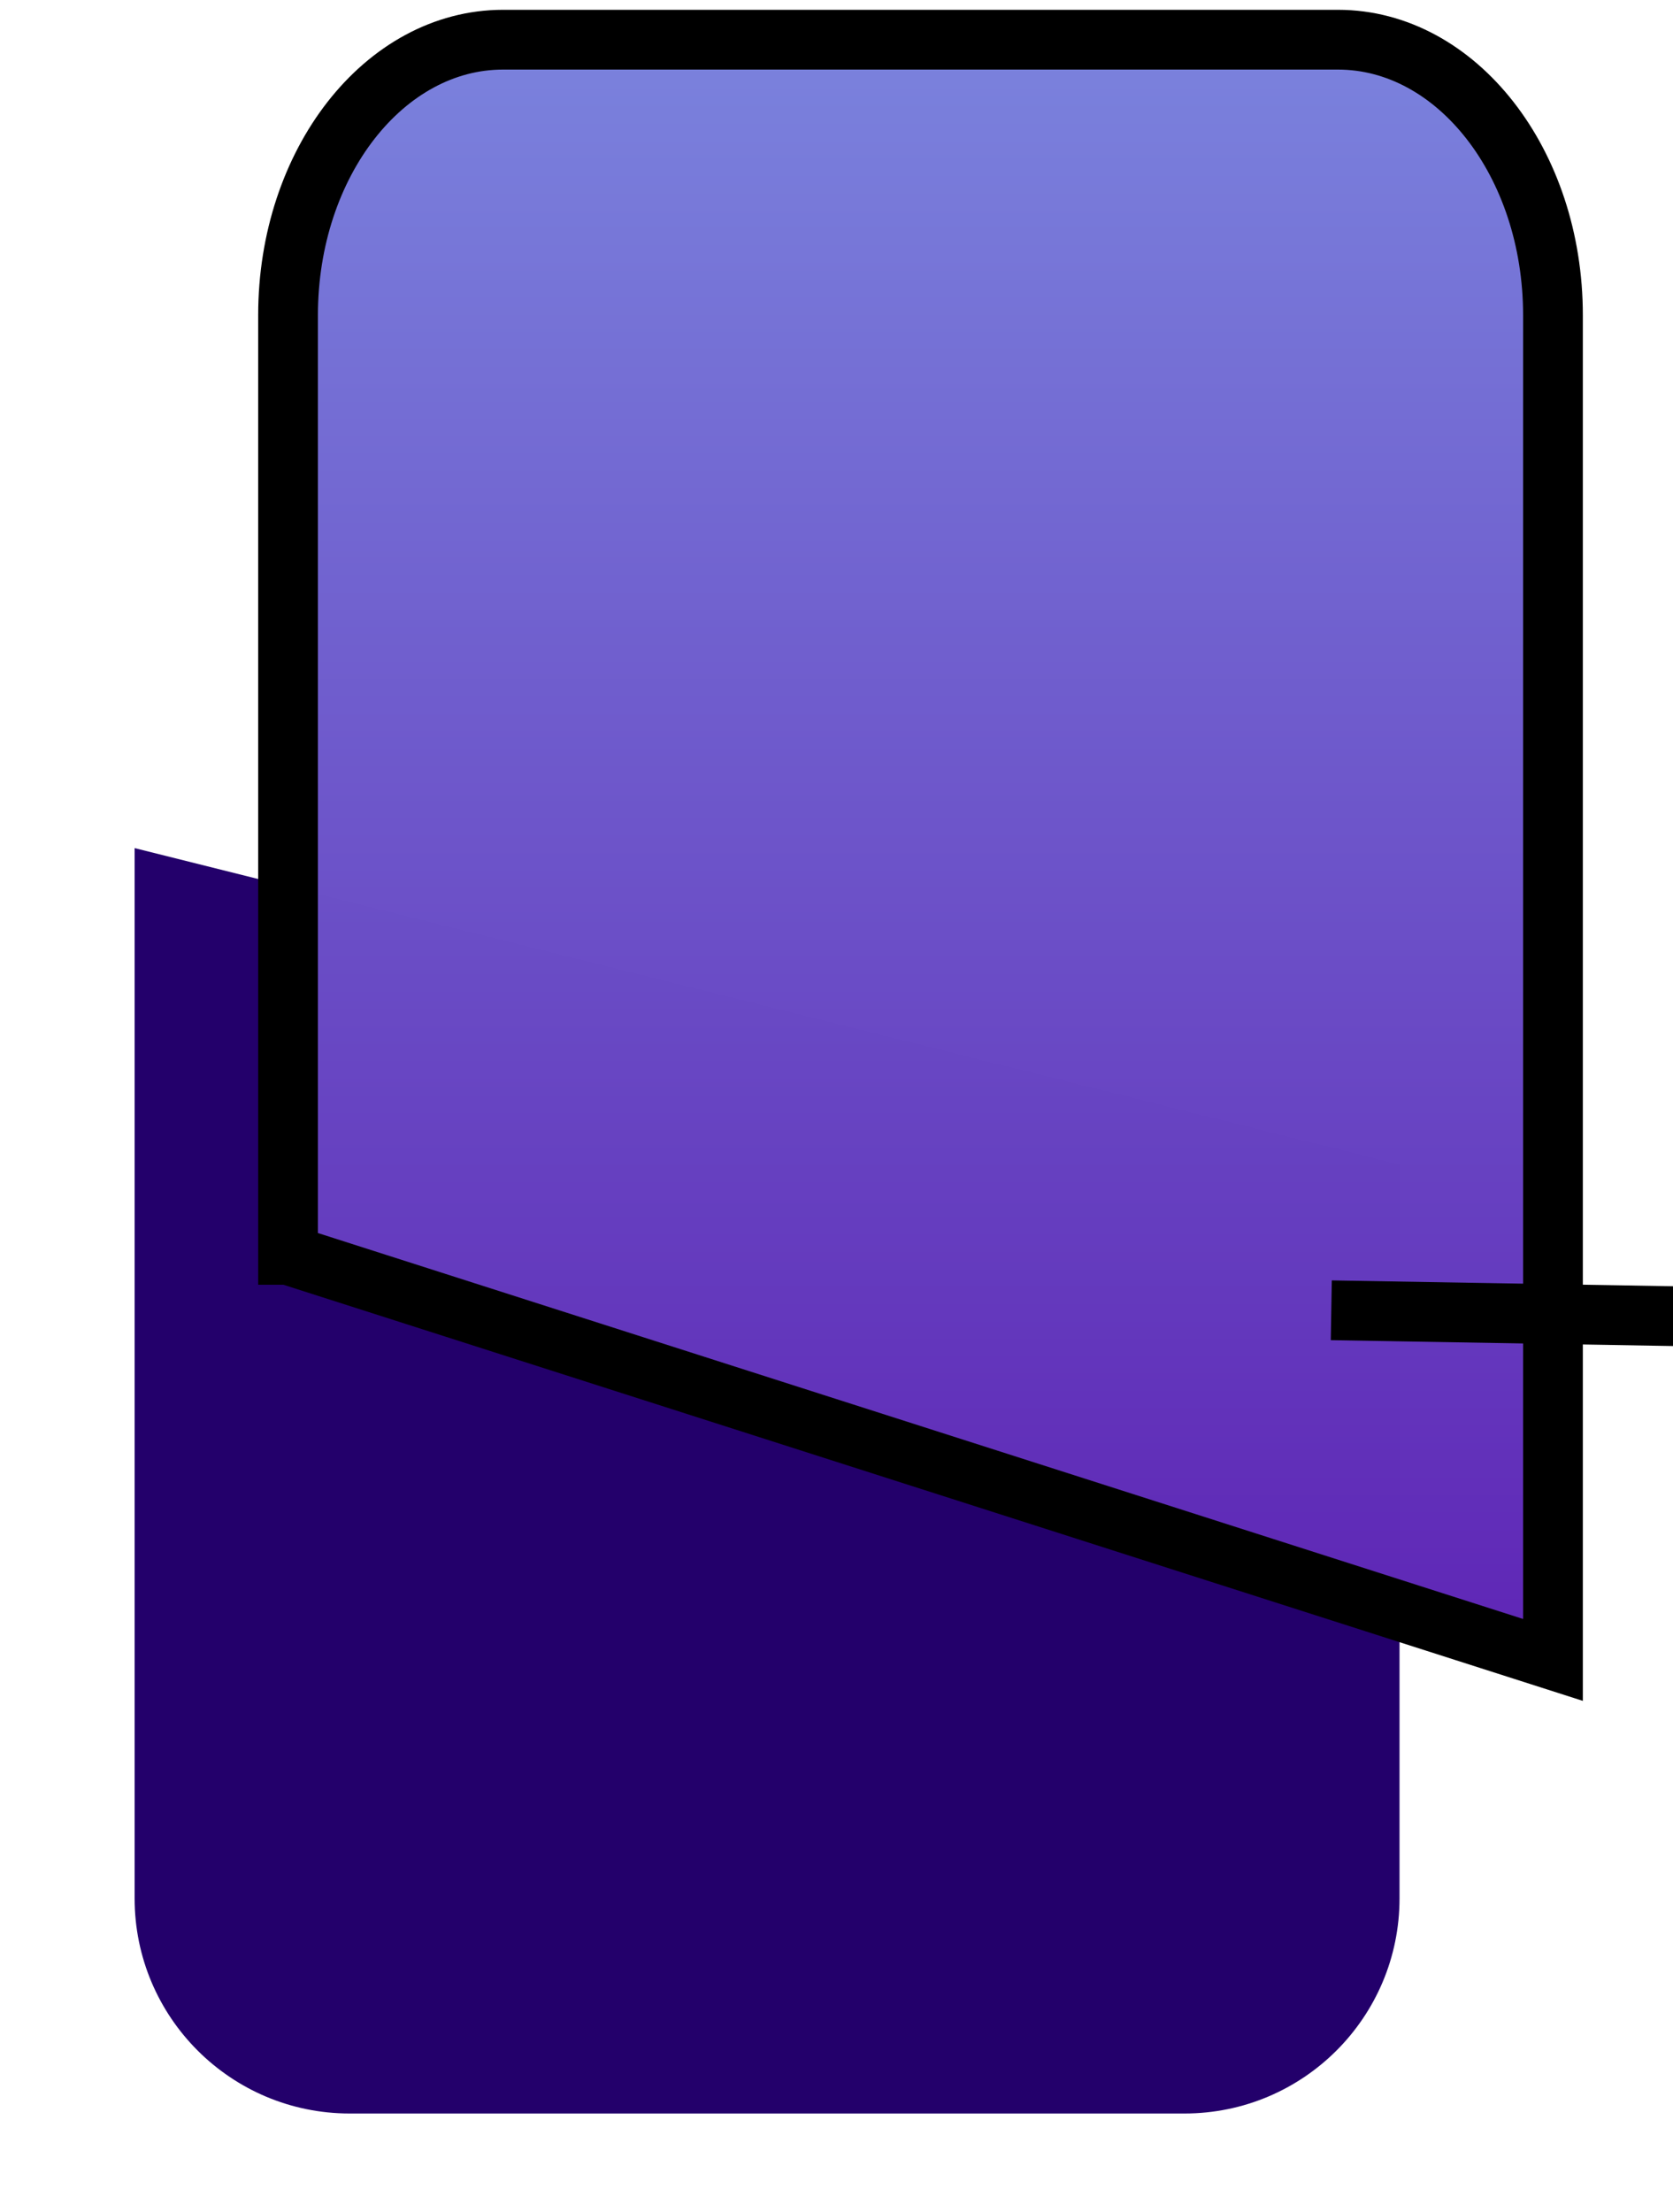
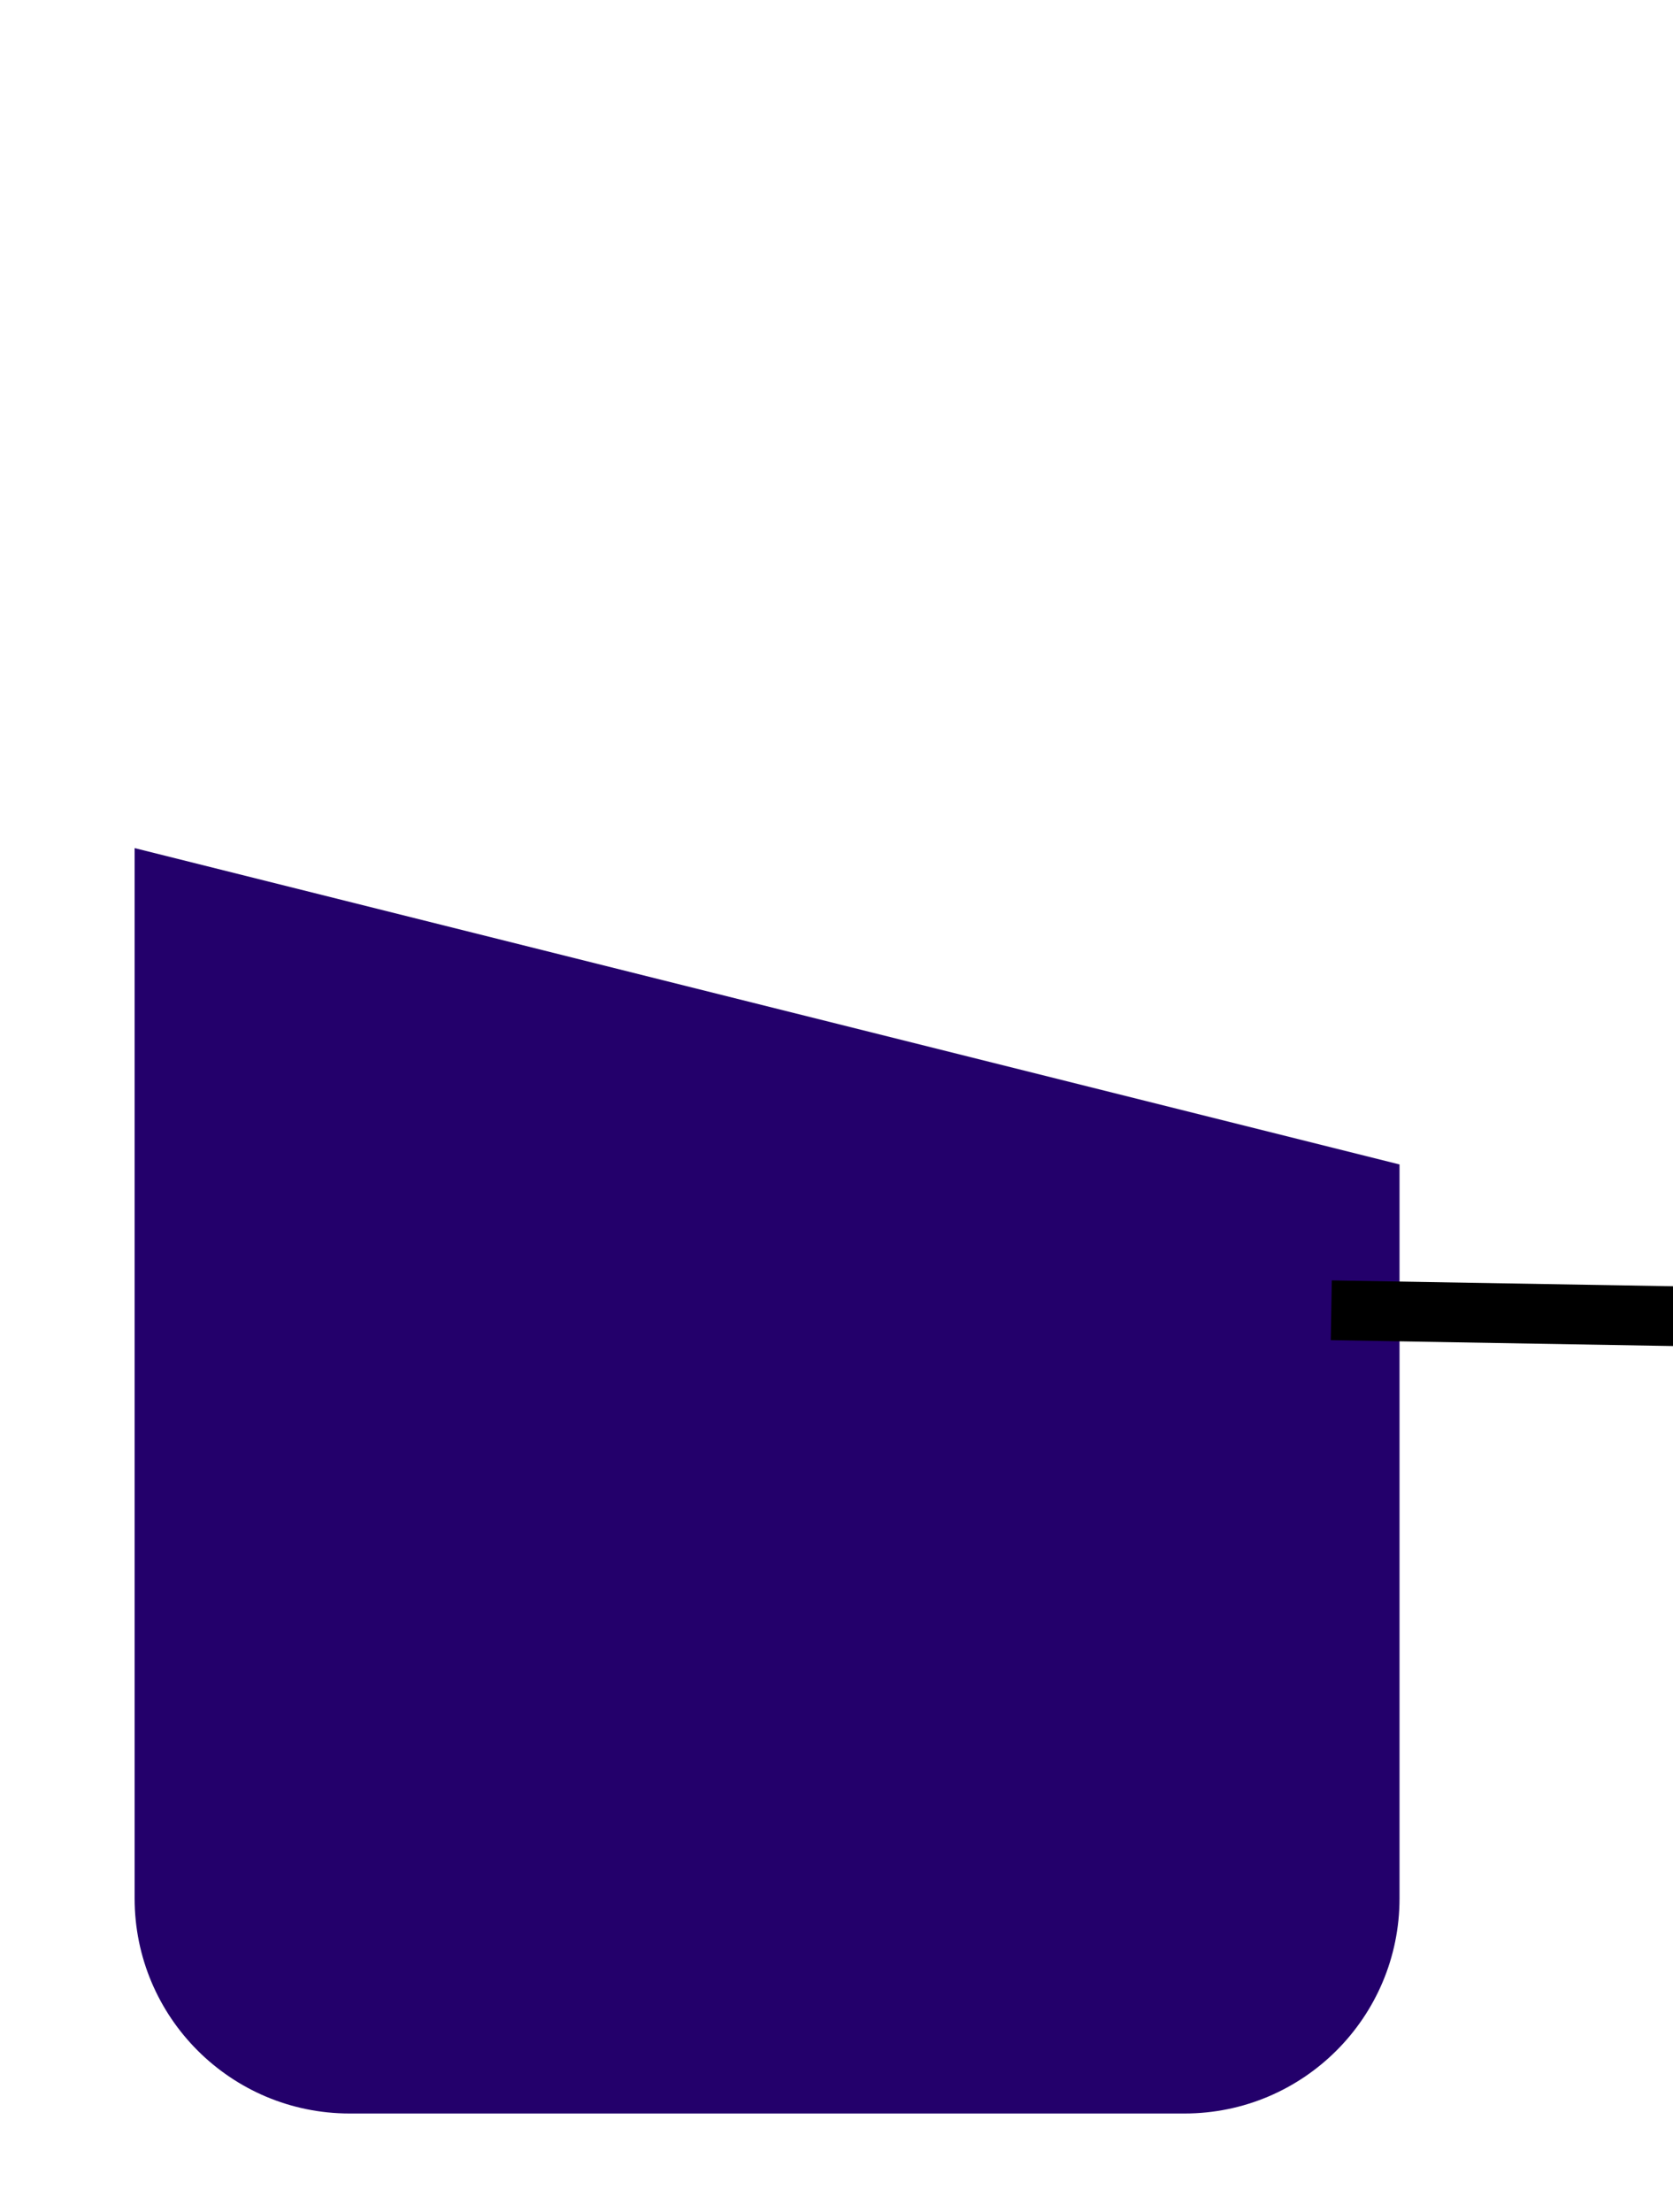
<svg xmlns="http://www.w3.org/2000/svg" width="28" height="37" fill="none">
  <defs>
    <linearGradient y2="0" x2="1" y1="0" x1="0" id="svg_112">
      <stop offset="0" stop-opacity="0.996" stop-color="#5e24b5" />
      <stop offset="1" stop-opacity="0.996" stop-color="#7a82dd" />
    </linearGradient>
  </defs>
  <g>
    <title>Layer 1</title>
    <path transform="rotate(-90 12.838 24.772)" id="svg_1" fill="#23006b" d="m18.13,35.357l-12.278,0c-1.988,0 -3.599,-1.611 -3.599,-3.599l0,-13.972c0,-1.988 1.611,-3.599 3.599,-3.599l17.57,0l-5.292,21.169z" />
-     <path transform="rotate(-90 15.406 14.217)" stroke="null" id="svg_3" fill="url(#svg_112)" d="m8.63,3.632l15.721,0c2.545,0 4.608,1.611 4.608,3.599l0,13.972c0,1.988 -2.063,3.599 -4.608,3.599l-22.497,0l6.776,-21.169z" />
    <line id="svg_113" y2="22.216" x2="39.553" y1="21.92" x1="22.281" stroke="null" fill="none" />
  </g>
</svg>